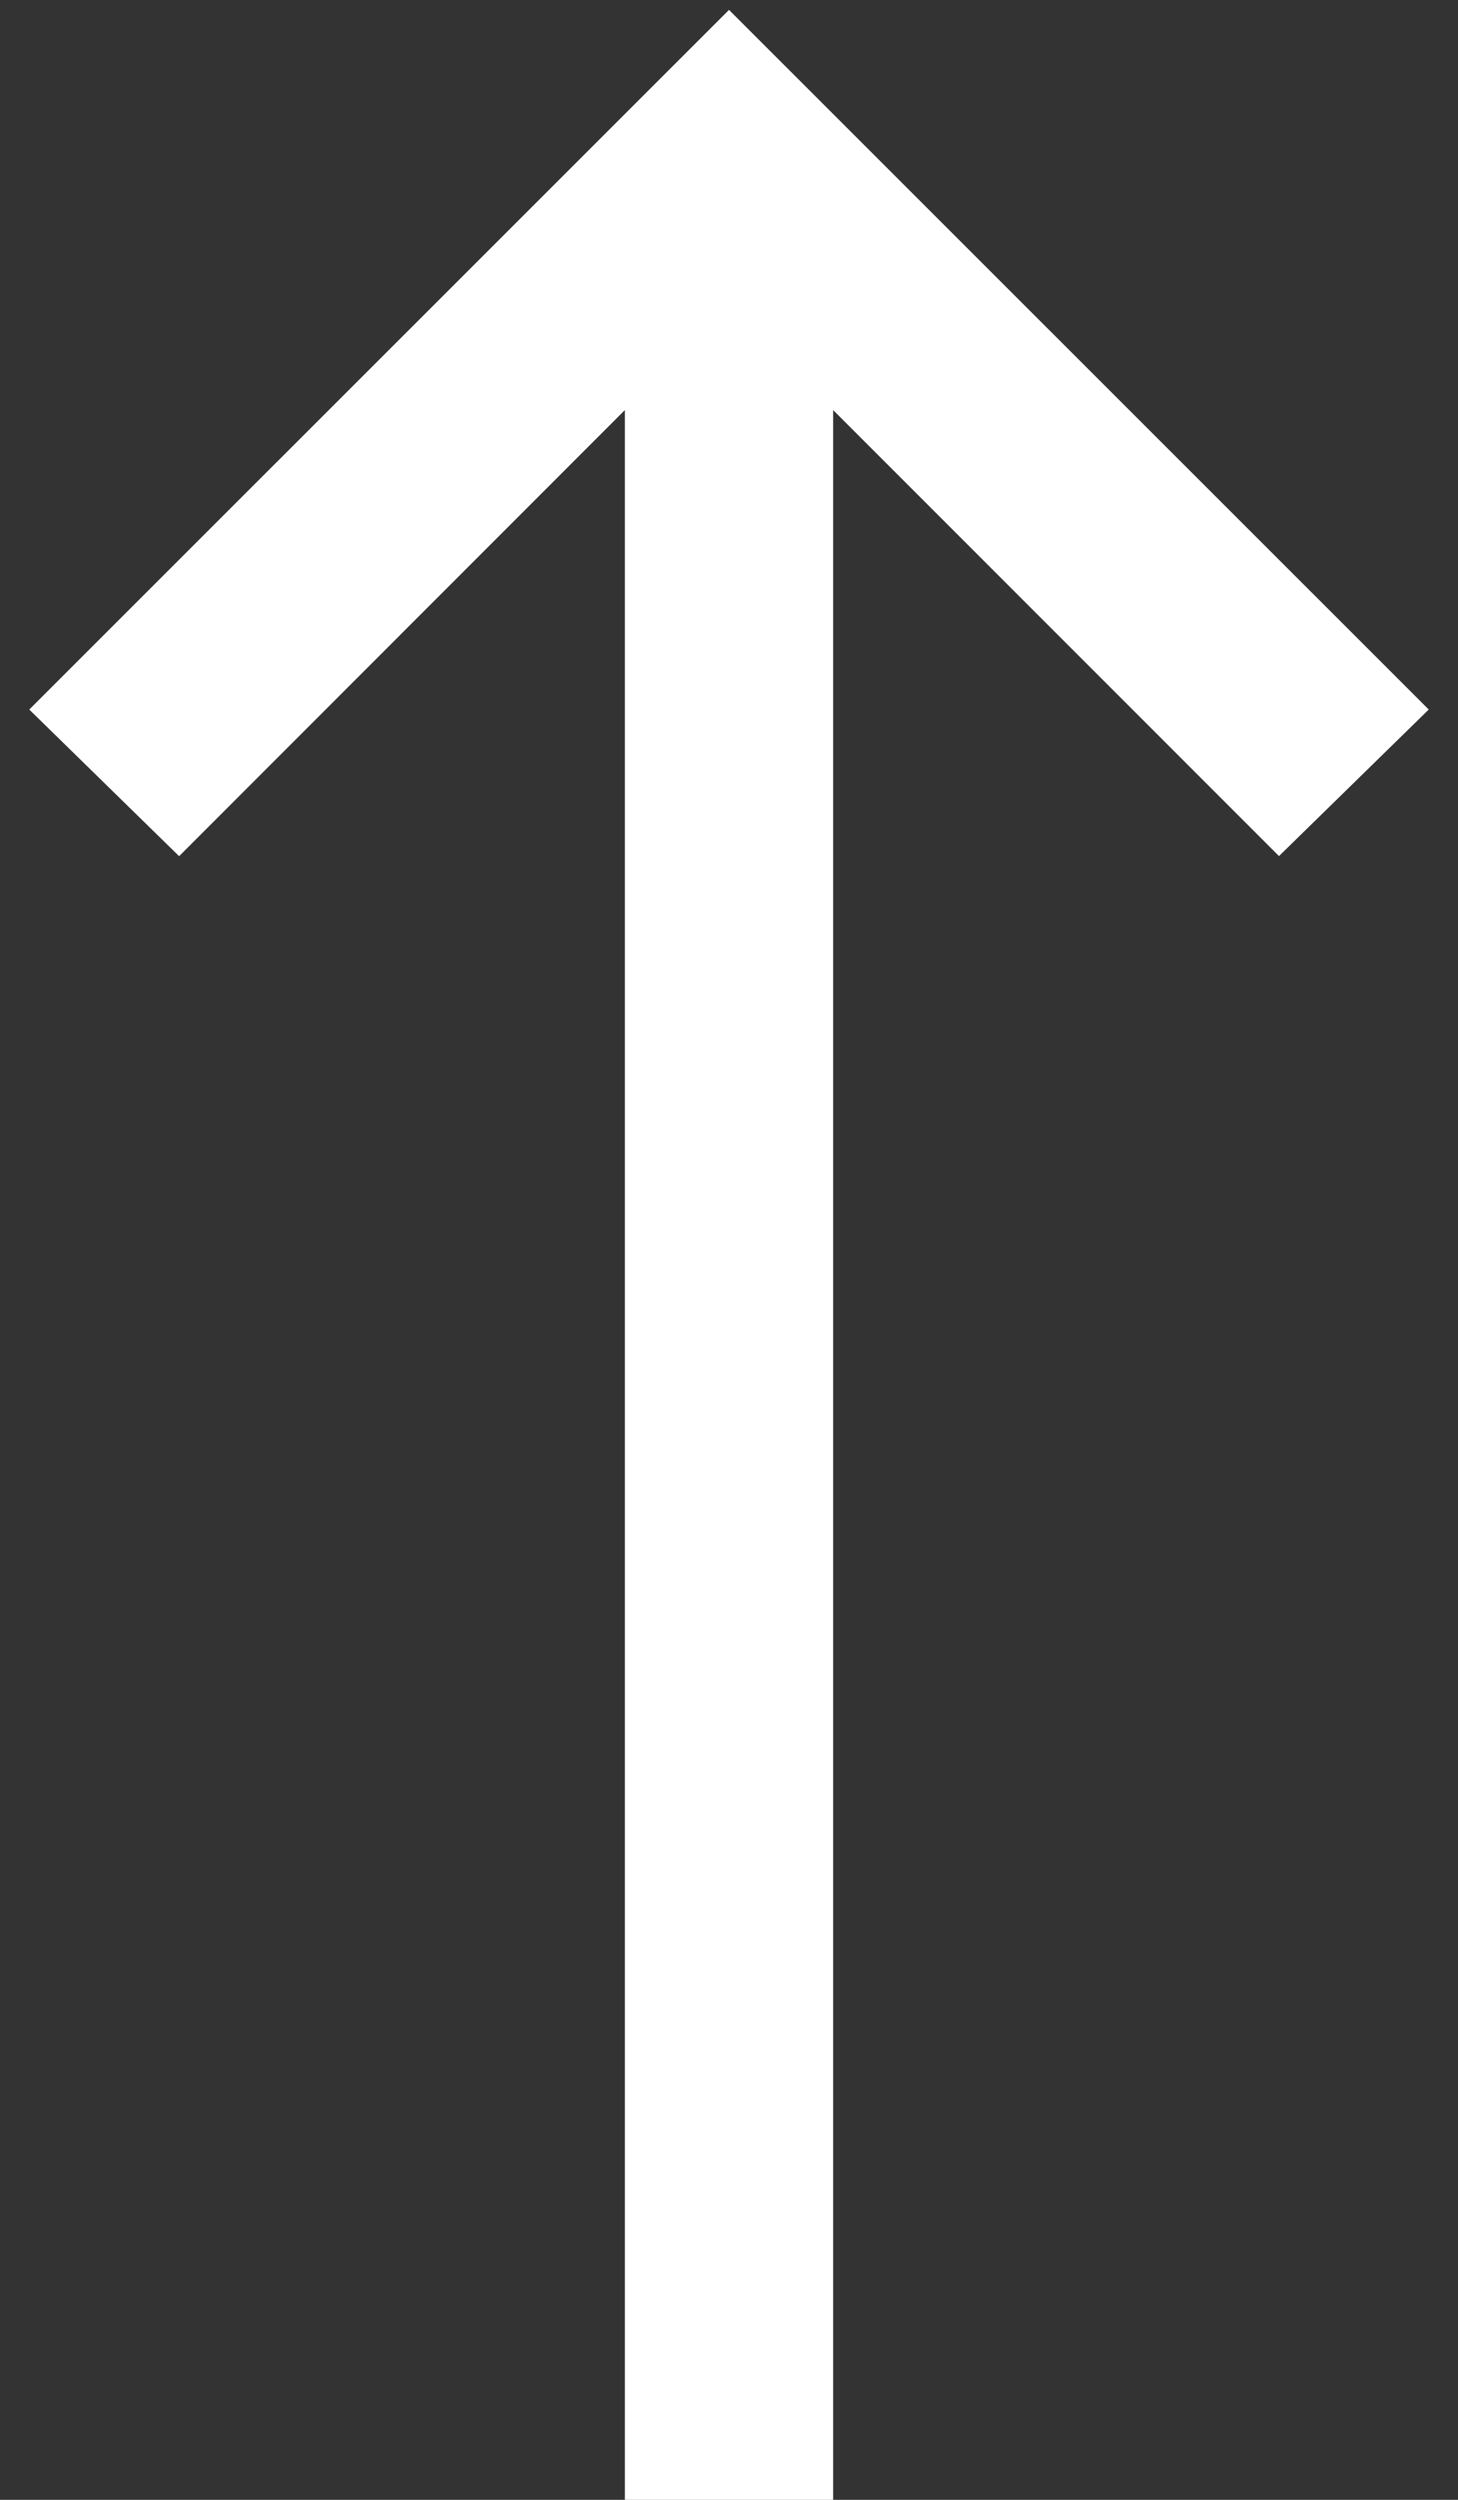
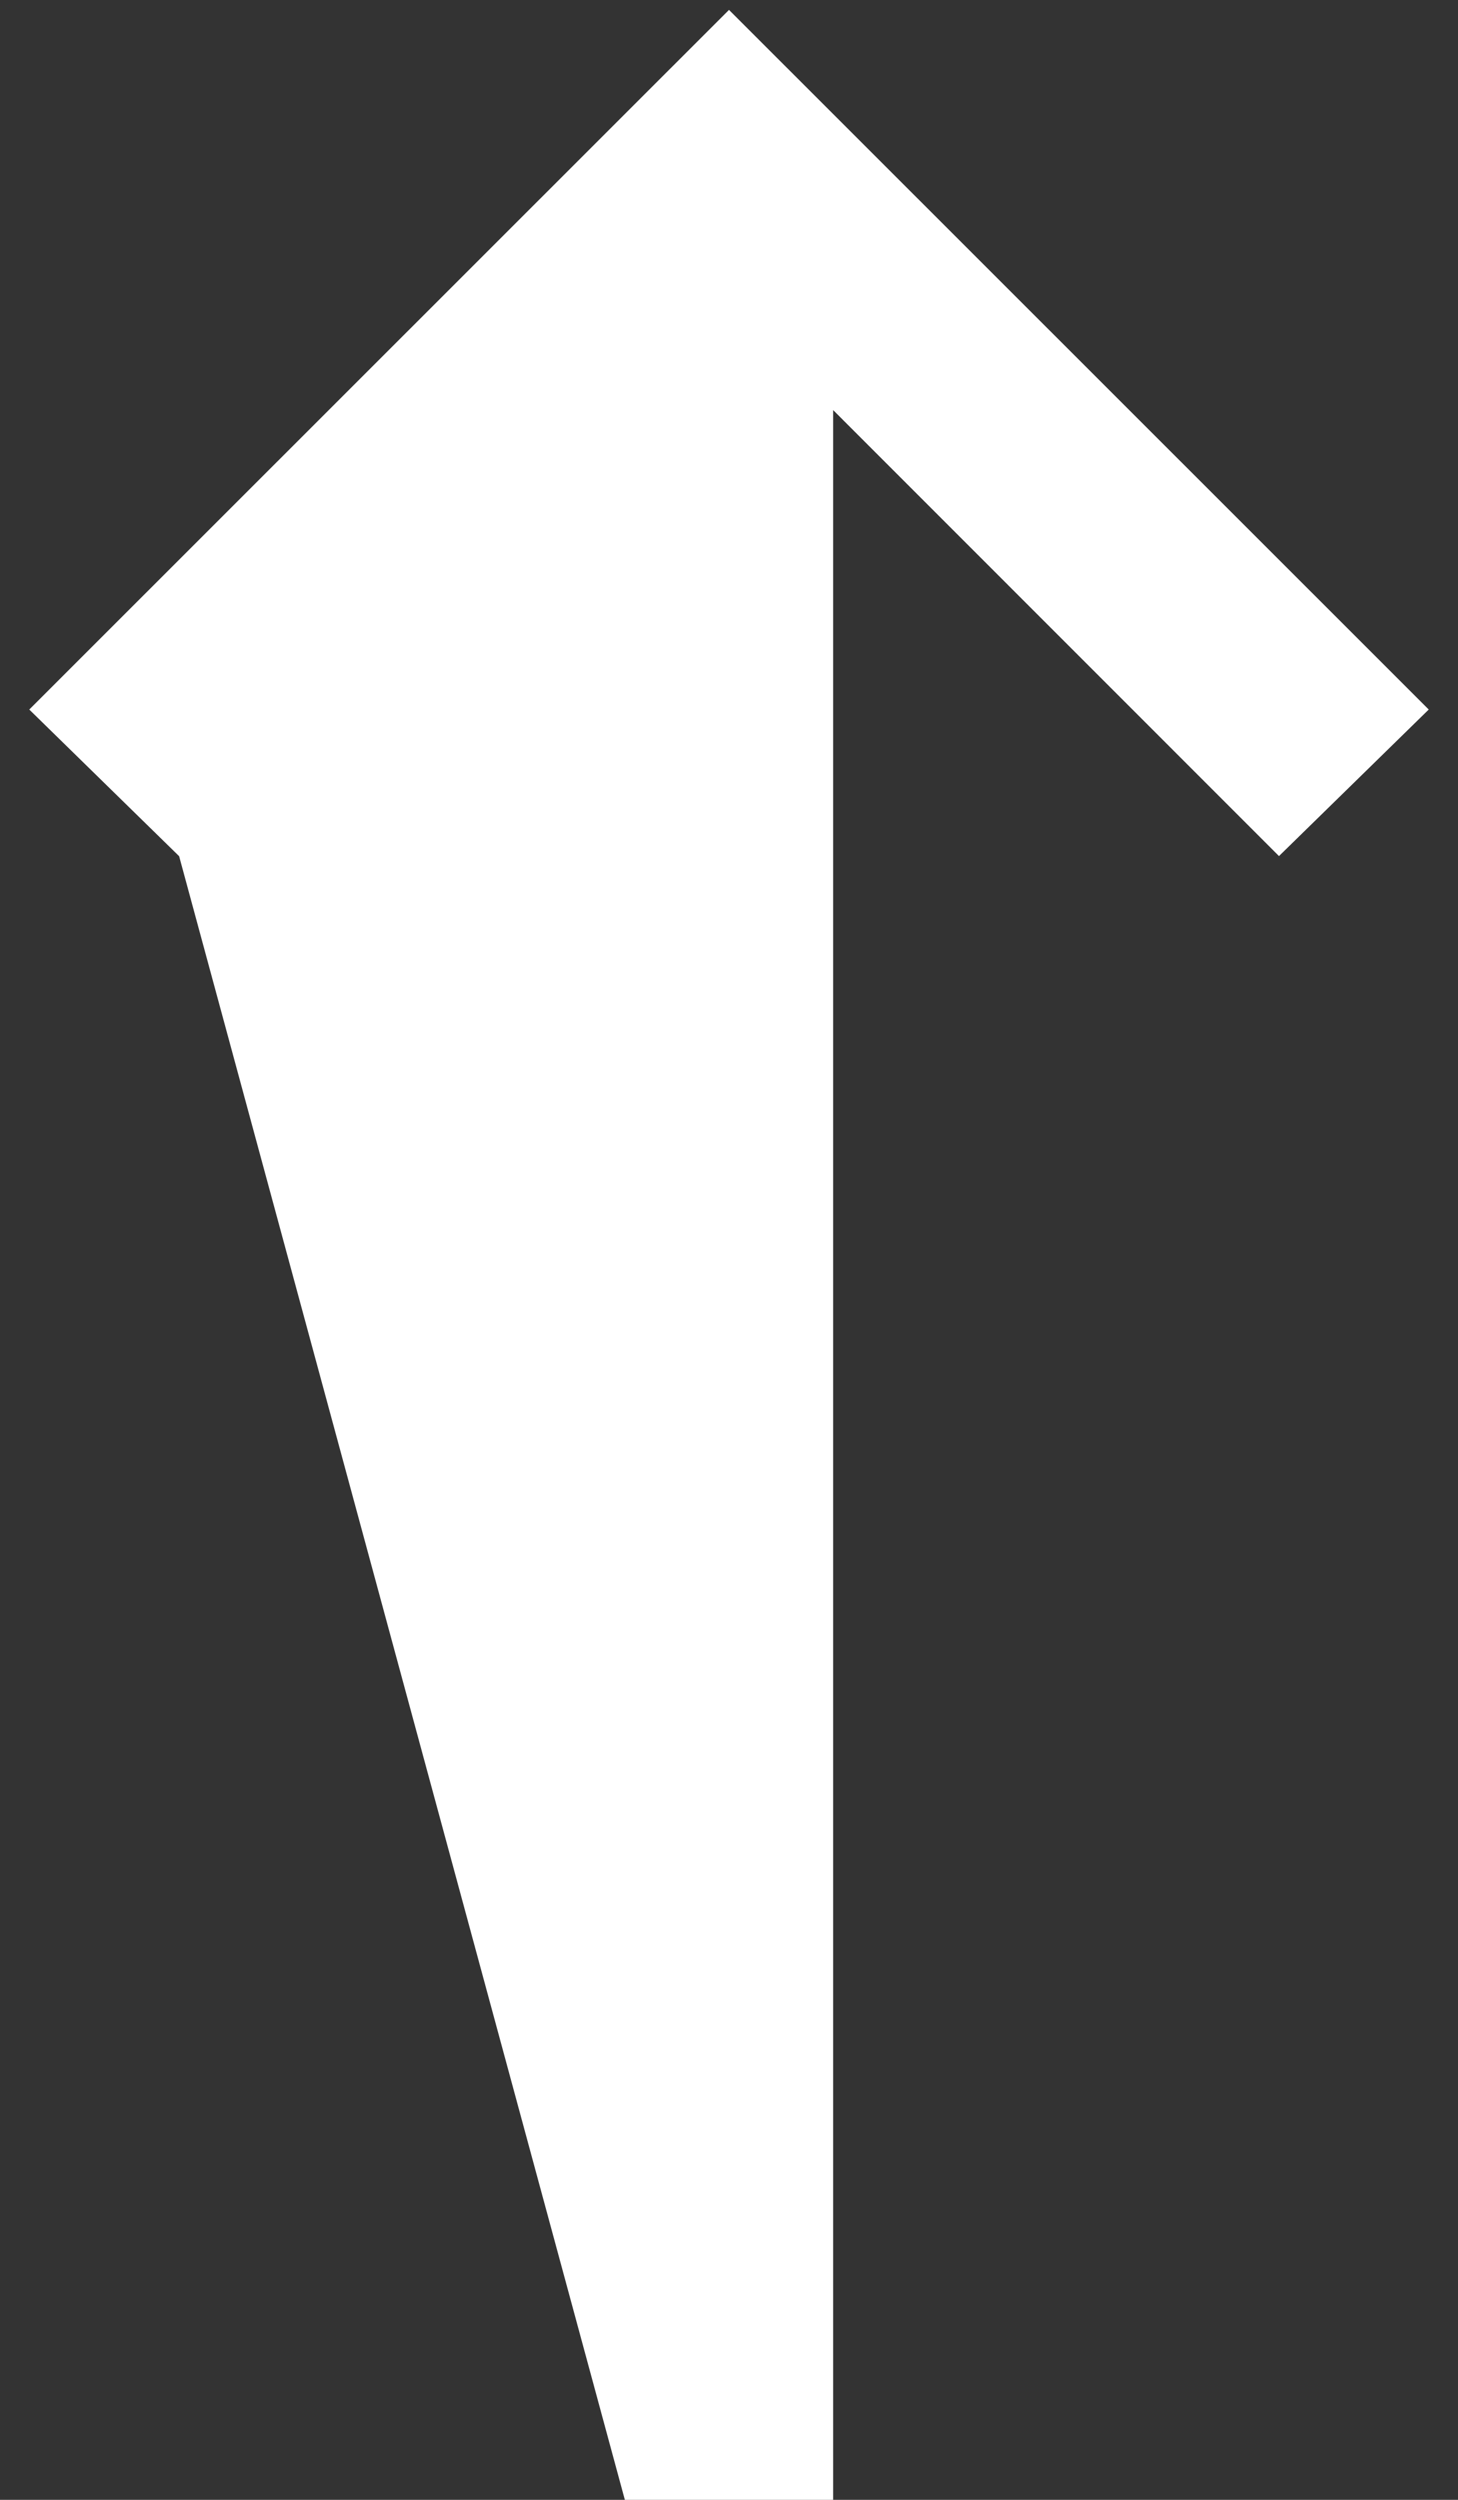
<svg xmlns="http://www.w3.org/2000/svg" width="14" height="24" viewBox="0 0 14 24" fill="none">
  <rect x="0" y="0" width="14" height="24" fill="#333333" stroke="none" />
-   <path d="M0.281 6.812L1.72 8.22L6 3.937L6 24L8 24L8 3.937L12.281 8.219L13.719 6.812L7 0.095L0.281 6.812Z" fill="white" />
+   <path d="M0.281 6.812L1.72 8.22L6 24L8 24L8 3.937L12.281 8.219L13.719 6.812L7 0.095L0.281 6.812Z" fill="white" />
</svg>